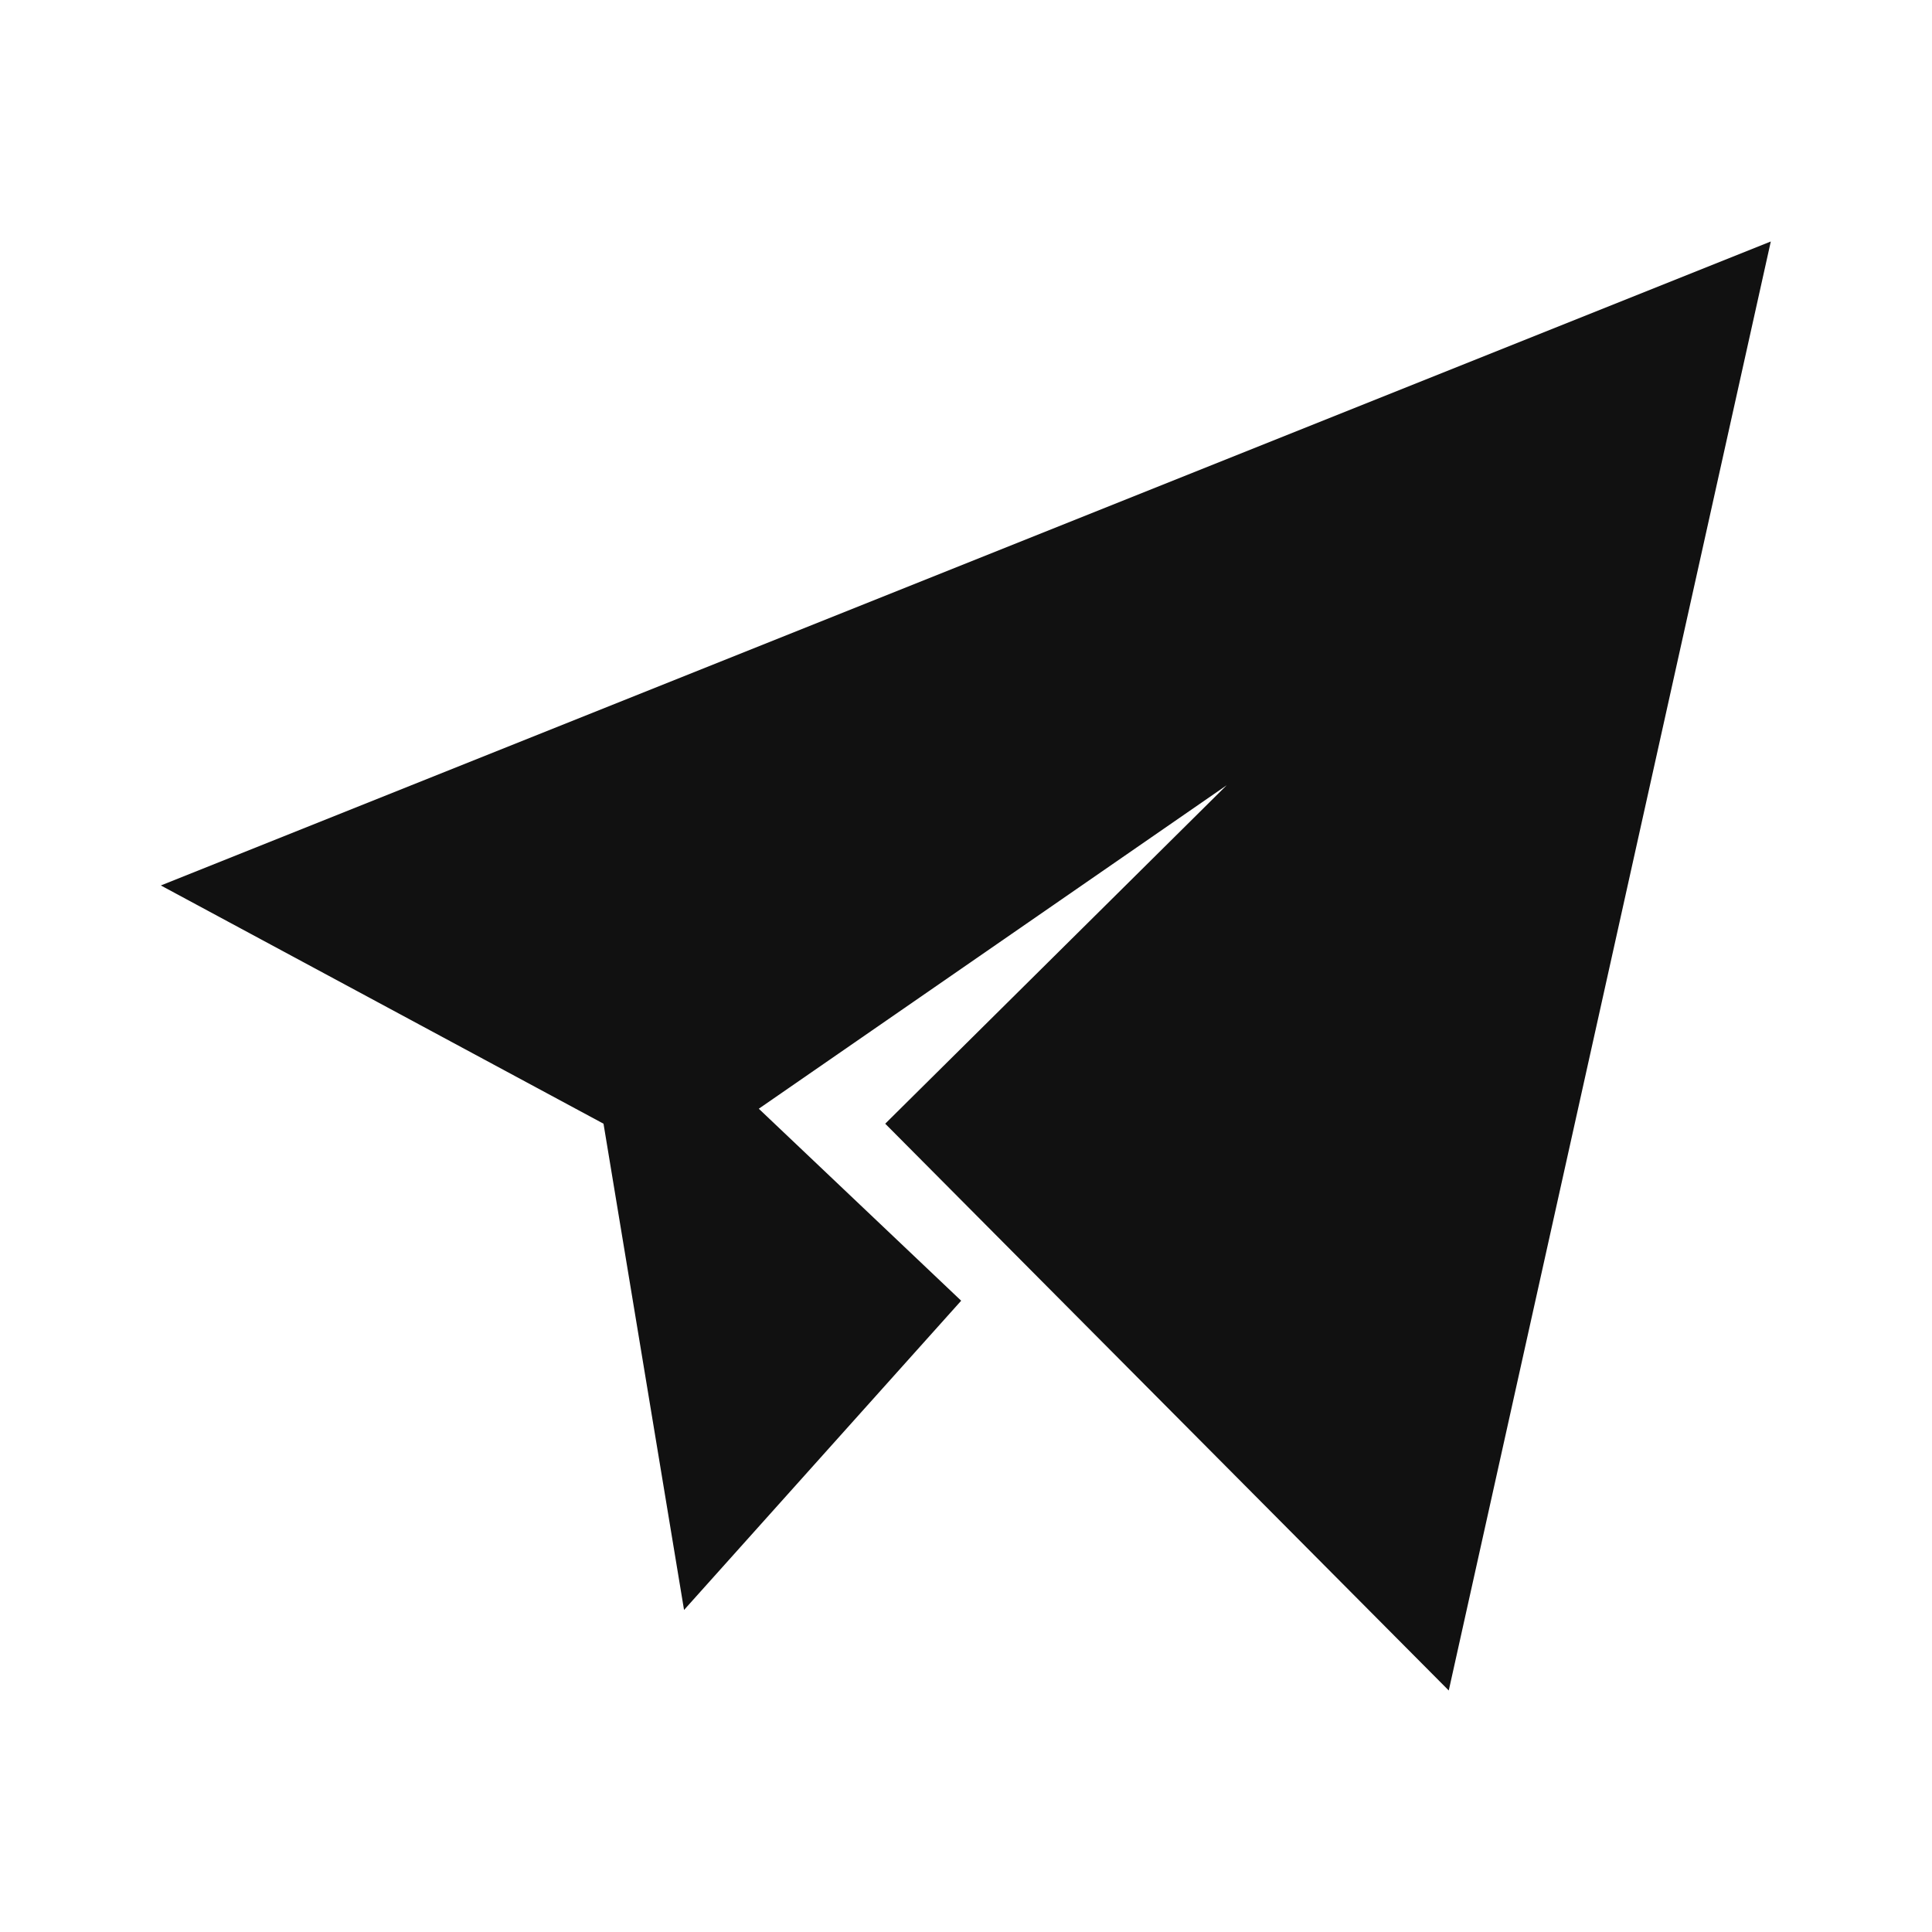
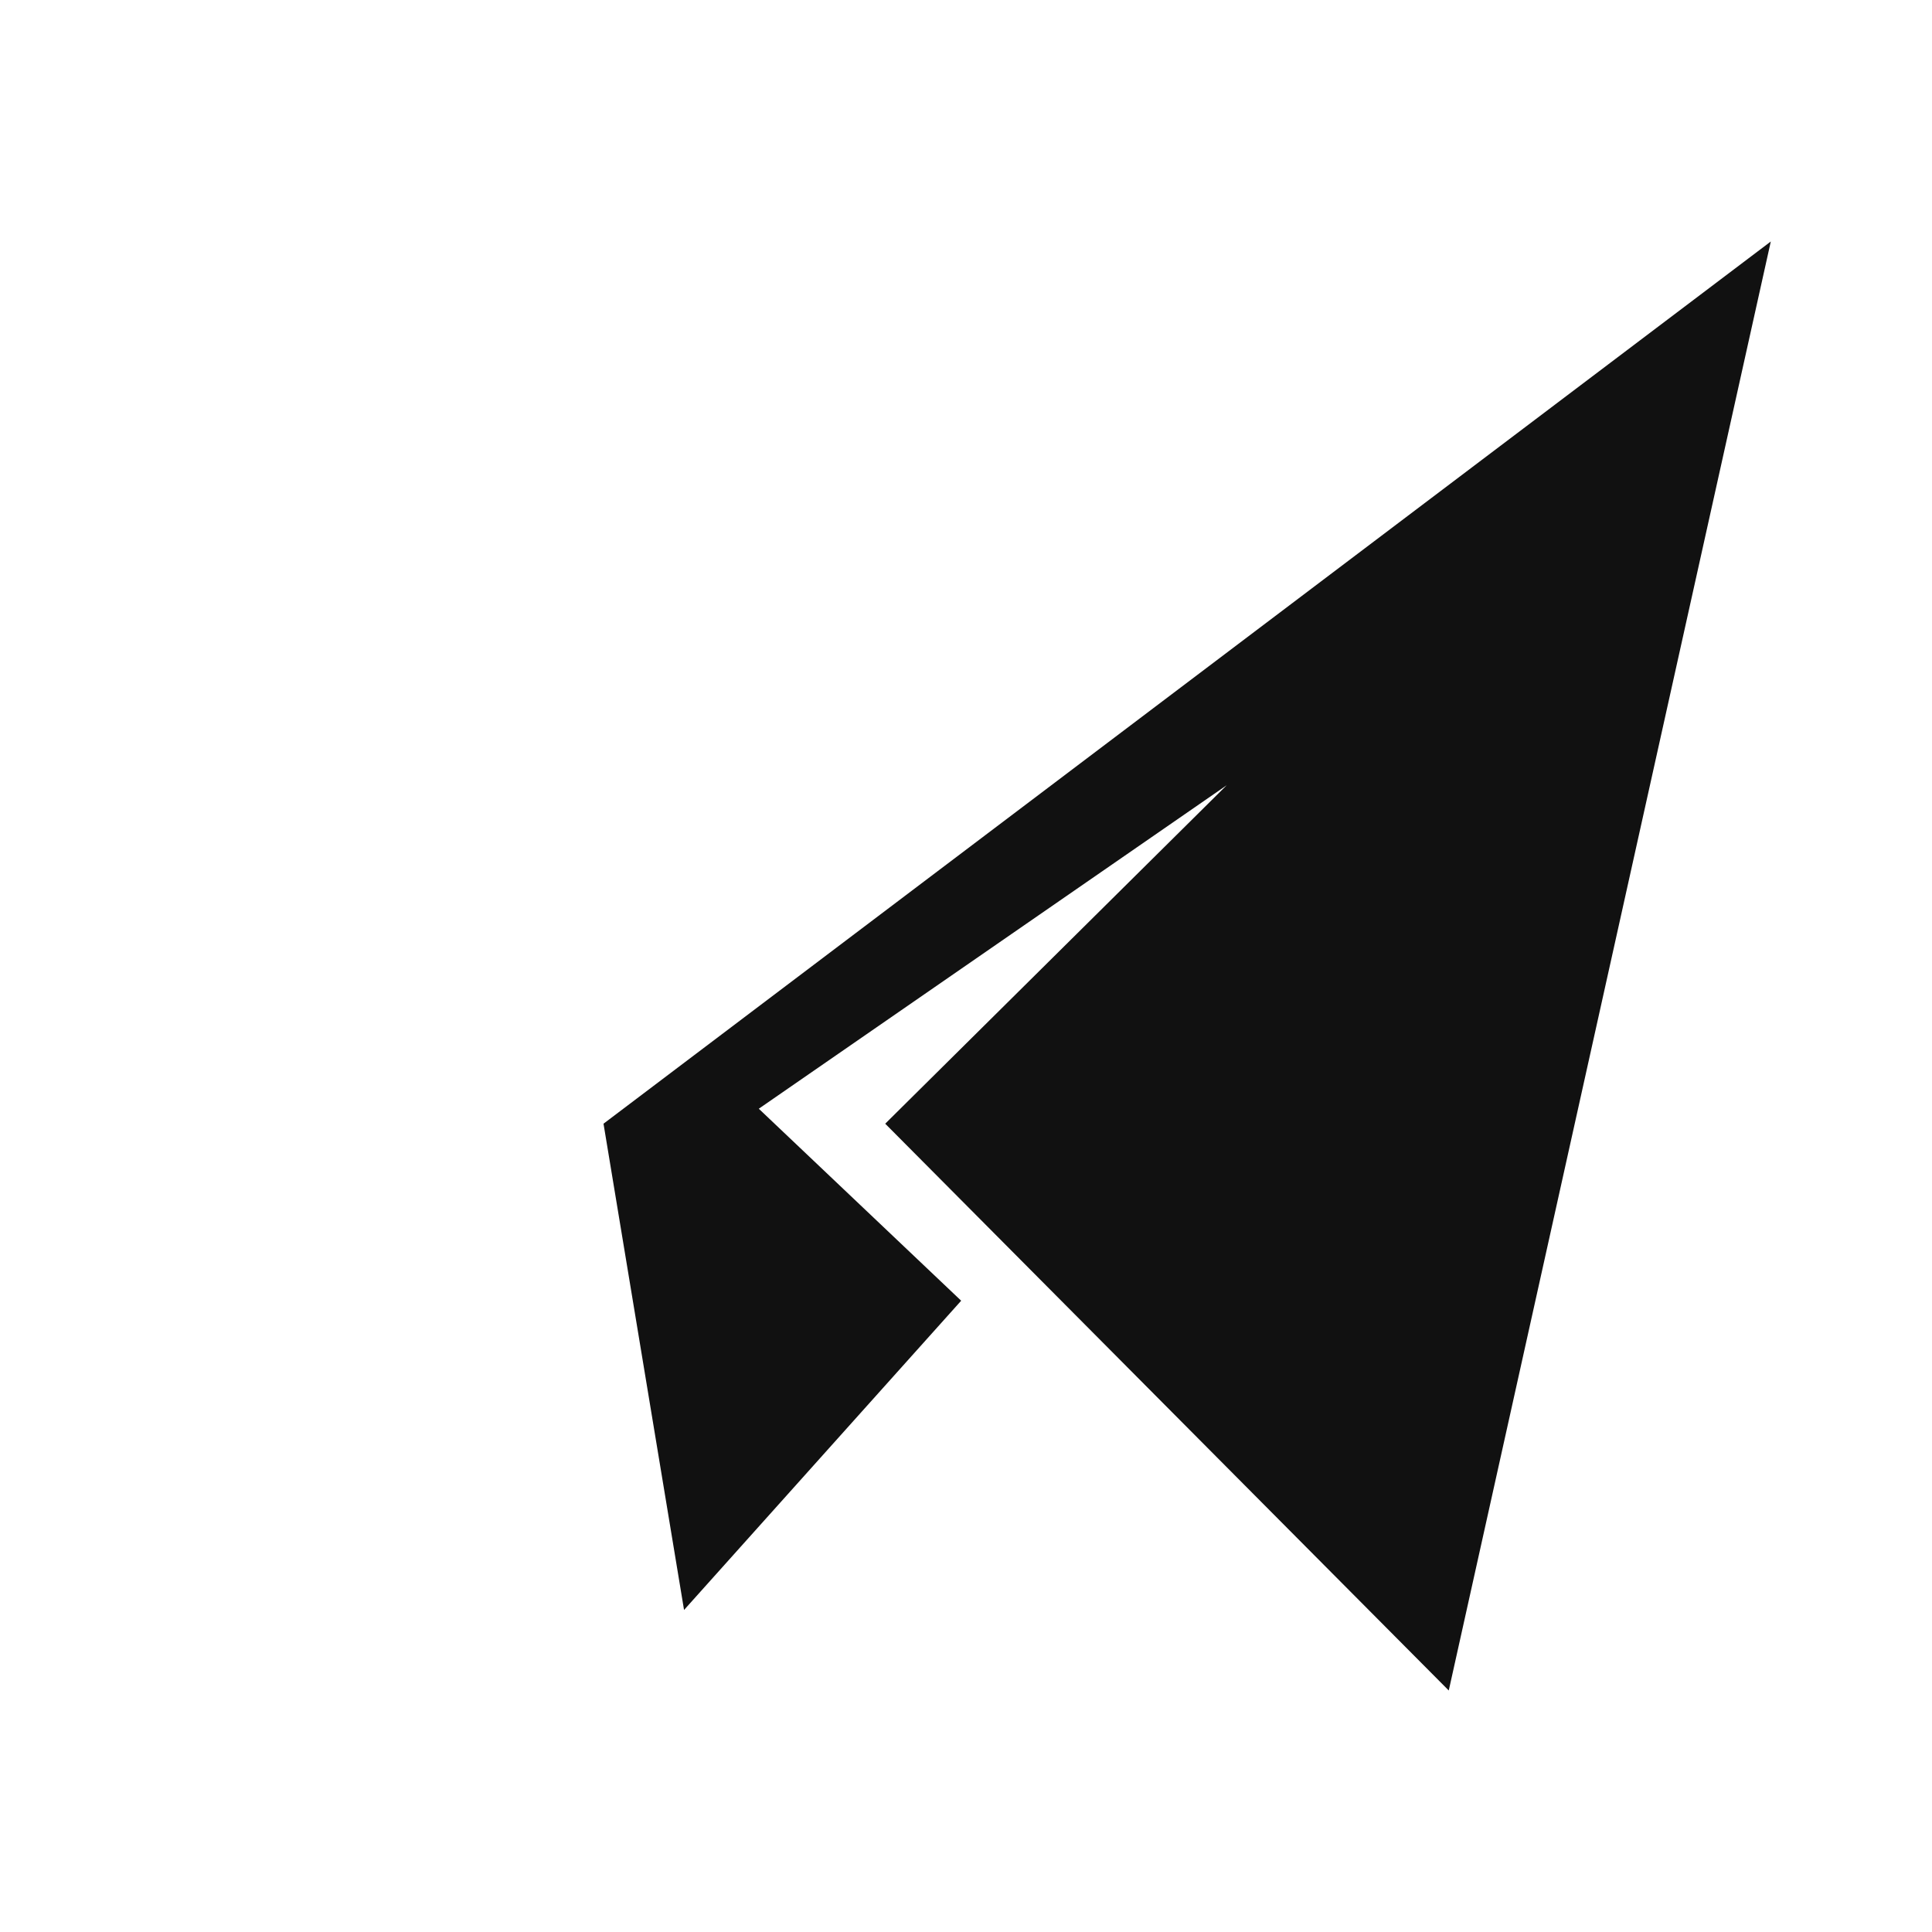
<svg xmlns="http://www.w3.org/2000/svg" width="16" height="16" viewBox="0 0 16 16" fill="none">
-   <path d="M14.665 2L11.998 14L7.331 9.306L10.159 6.503L6.284 9.182L7.96 10.772L5.665 13.333L4.998 9.306L1.332 7.333L14.665 2Z" fill="#111111" />
+   <path d="M14.665 2L11.998 14L7.331 9.306L10.159 6.503L6.284 9.182L7.96 10.772L5.665 13.333L4.998 9.306L14.665 2Z" fill="#111111" />
</svg>